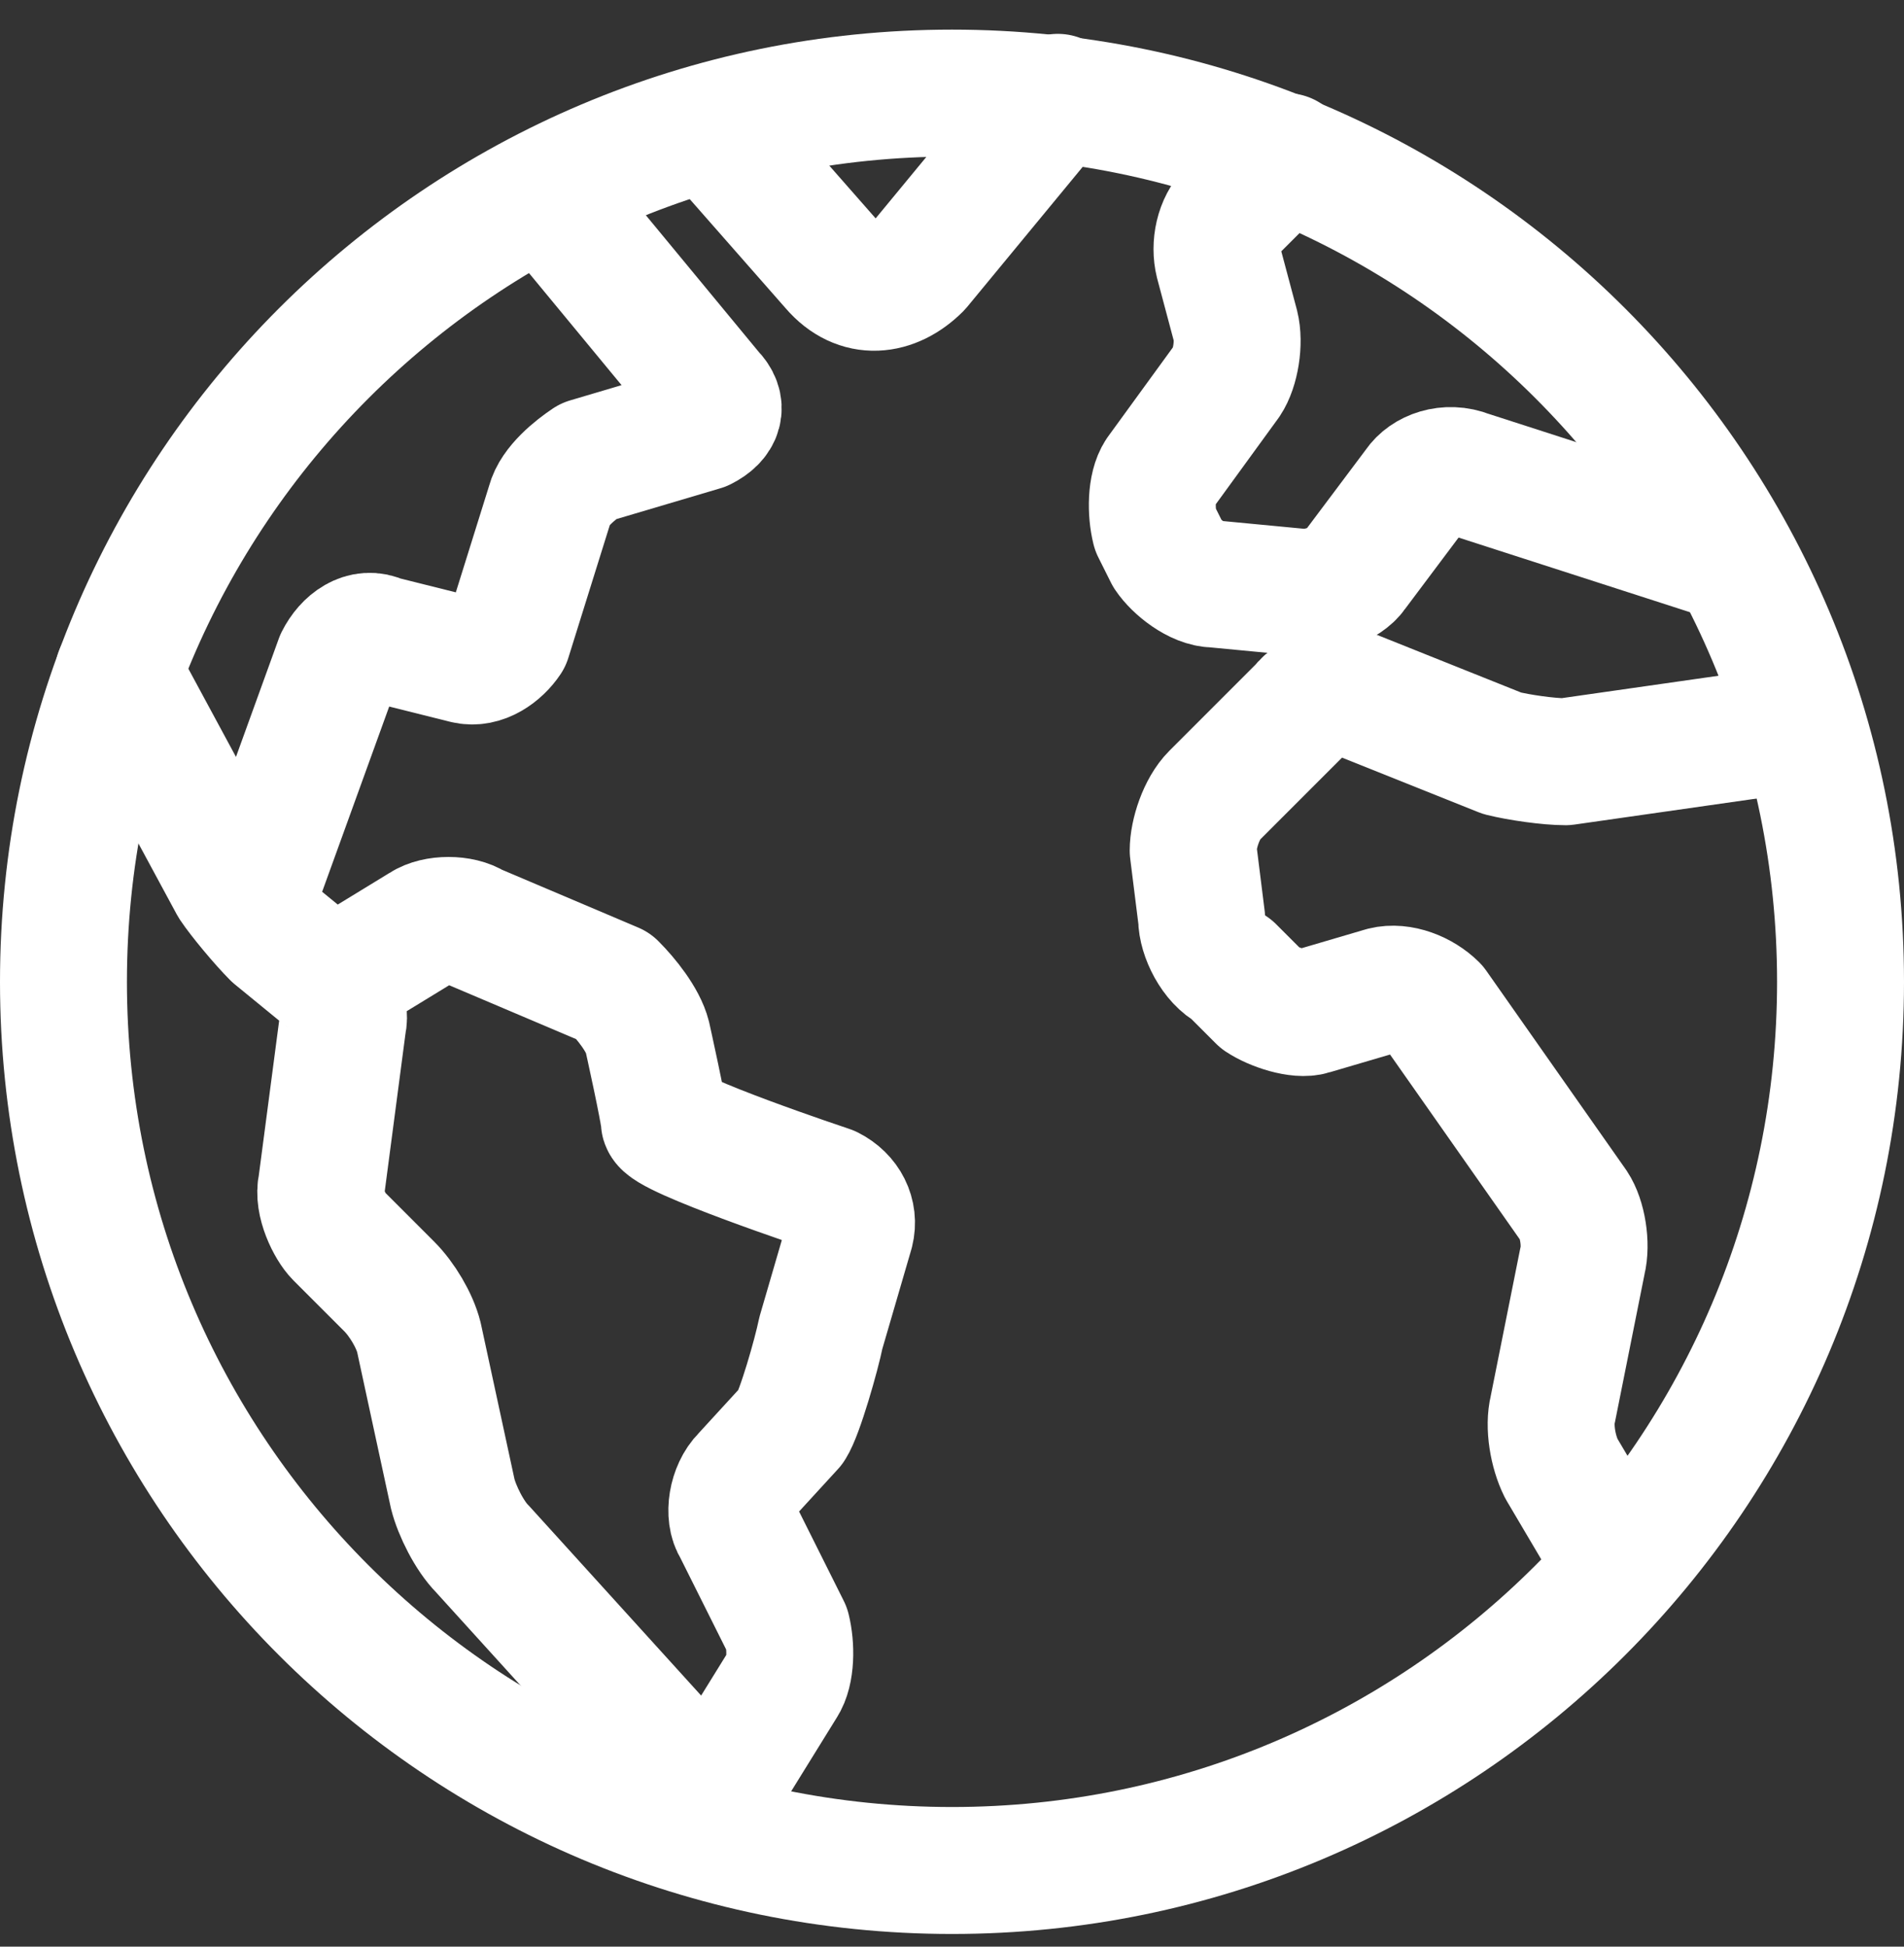
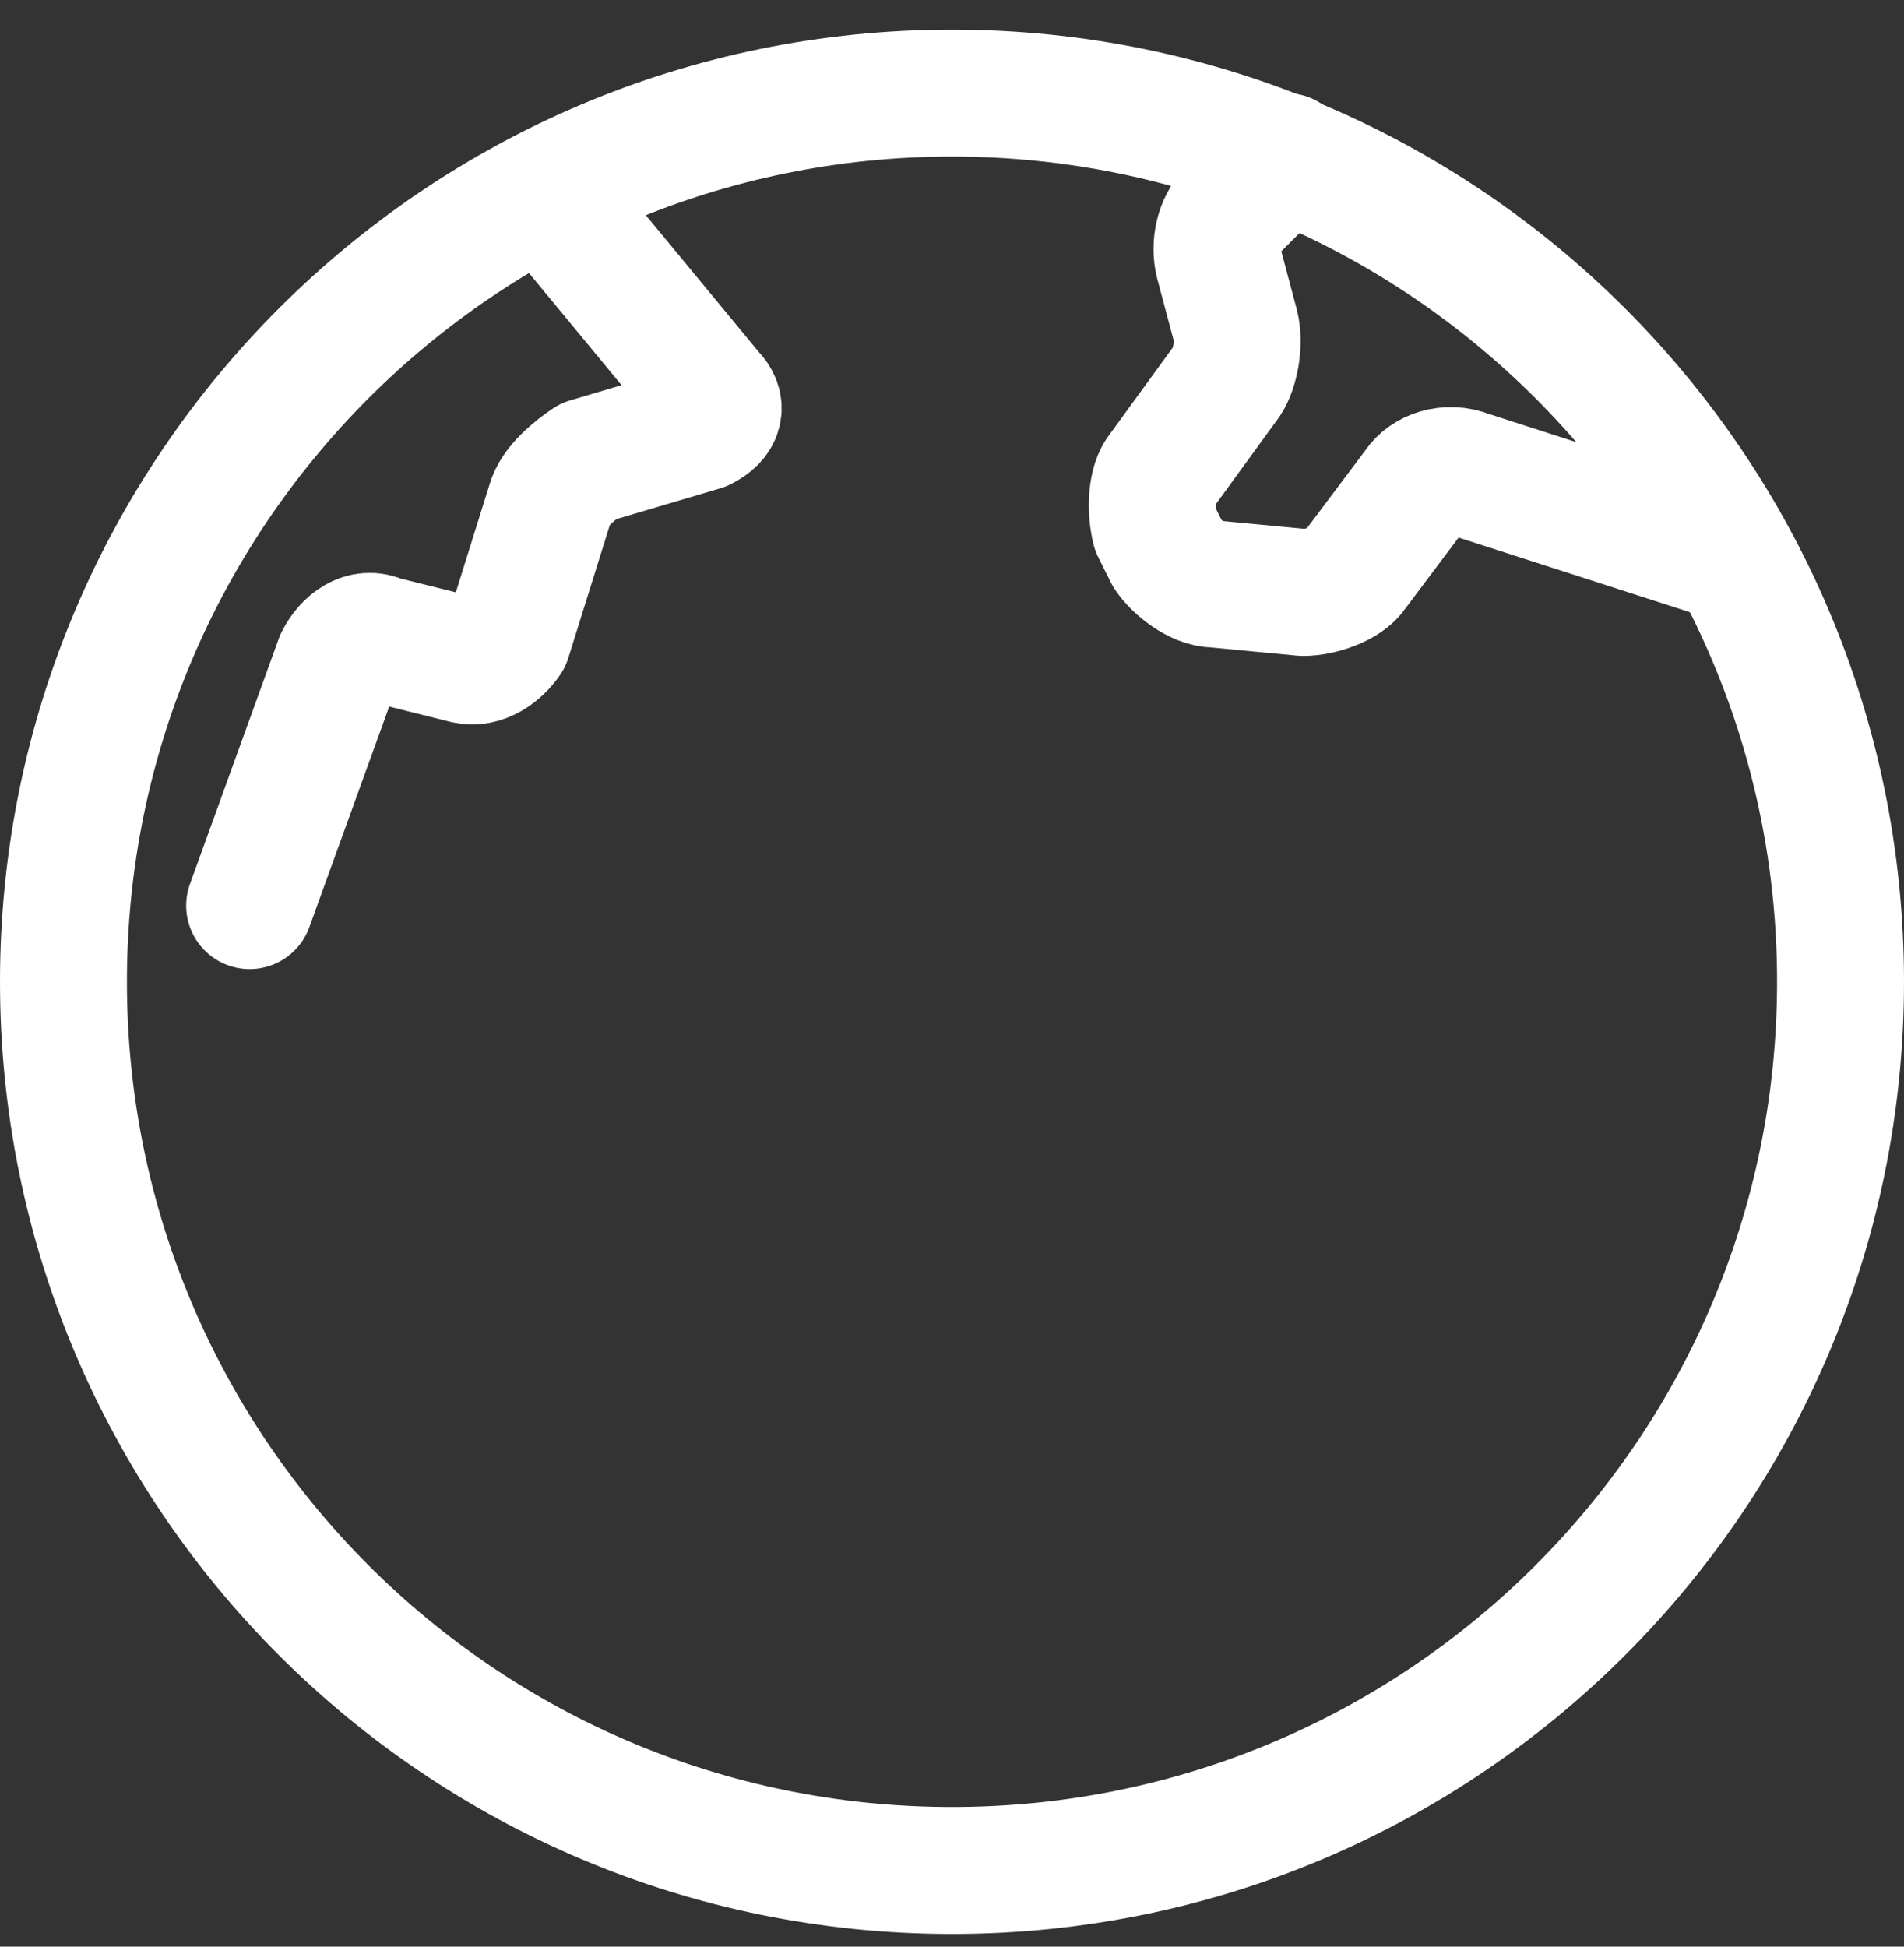
<svg xmlns="http://www.w3.org/2000/svg" version="1.1" id="Layer_1" x="0px" y="0px" viewBox="0 0 45 46" style="enable-background:new 0 0 45 46;" xml:space="preserve">
  <rect x="0" y="0" width="45" height="46" fill="#333333" stroke="none" />
  <style type="text/css">
	.st0{fill:none;stroke:#FFFFFF;stroke-width:3;stroke-linecap:round;stroke-linejoin:round;stroke-miterlimit:10;}
	.st1{fill:none;stroke:#FFFFFF;stroke-width:3;stroke-miterlimit:10;}
</style>
-   <path class="st0" d="M2.8,15.9l2.7,5c0.2,0.3,0.7,0.9,1,1.2l1.1,0.9c0.3,0.2,0.6,0.8,0.5,1.2L7.6,28c-0.1,0.4,0.2,1,0.4,1.2l1.2,1.2  c0.3,0.3,0.6,0.8,0.7,1.2l0.8,3.7c0.1,0.4,0.4,1,0.7,1.3l4.9,5.4c0.2,0.3,0.7,0.2,0.9-0.1l1.3-2.1c0.2-0.3,0.2-0.9,0.1-1.3l-1.2-2.4  c-0.2-0.3-0.1-0.9,0.2-1.2l1.1-1.2c0.2-0.3,0.6-1.7,0.7-2.2l0.7-2.4c0.1-0.4-0.1-0.8-0.5-1c0,0-3.9-1.3-3.9-1.6c0-0.2-0.4-2-0.4-2  c-0.1-0.4-0.5-0.9-0.8-1.2l-3.3-1.4c-0.3-0.2-0.9-0.2-1.2,0l-1.8,1.1" />
  <path class="st0" d="M5.9,21.4L8,15.6c0.2-0.4,0.6-0.7,1-0.5l2,0.5c0.4,0.1,0.8-0.2,1-0.5l1-3.2c0.1-0.4,0.6-0.8,0.9-1l2.7-0.8  c0.4-0.2,0.5-0.5,0.2-0.8L13,4.7" />
-   <path class="st0" d="M16.8,3l2.9,3.3c0.6,0.7,1.4,0.6,2,0l3.3-4" />
-   <path class="st0" d="M42.6,17.2L37,18c-0.4,0-1.1-0.1-1.5-0.2L32,16.4c-0.4-0.1-1,0-1.2,0.3l-2.1,2.1c-0.3,0.3-0.5,0.9-0.5,1.3  l0.2,1.6c0,0.4,0.3,1,0.7,1.2l0.7,0.7c0.3,0.2,0.9,0.4,1.2,0.3l1.7-0.5c0.4-0.1,0.9,0.1,1.2,0.4l3.3,4.7c0.2,0.3,0.3,0.9,0.2,1.3  l-0.7,3.5c-0.1,0.4,0,1,0.2,1.4l1.3,2.2" />
  <path class="st0" d="M30.4,3.7L29.1,5c-0.3,0.3-0.4,0.8-0.3,1.2l0.4,1.5c0.1,0.4,0,1-0.2,1.3l-1.6,2.2c-0.2,0.3-0.2,0.9-0.1,1.3  l0.3,0.6c0.2,0.3,0.7,0.7,1.1,0.7l2.1,0.2c0.4,0,1-0.2,1.2-0.5l1.5-2c0.2-0.3,0.7-0.5,1.2-0.3l6.2,2" />
  <path class="st1" d="M43.5,23.2c0,11.6-9.4,21-21,21s-21-9.4-21-21s9.4-21,21-21S43.5,11.6,43.5,23.2z" />
</svg>